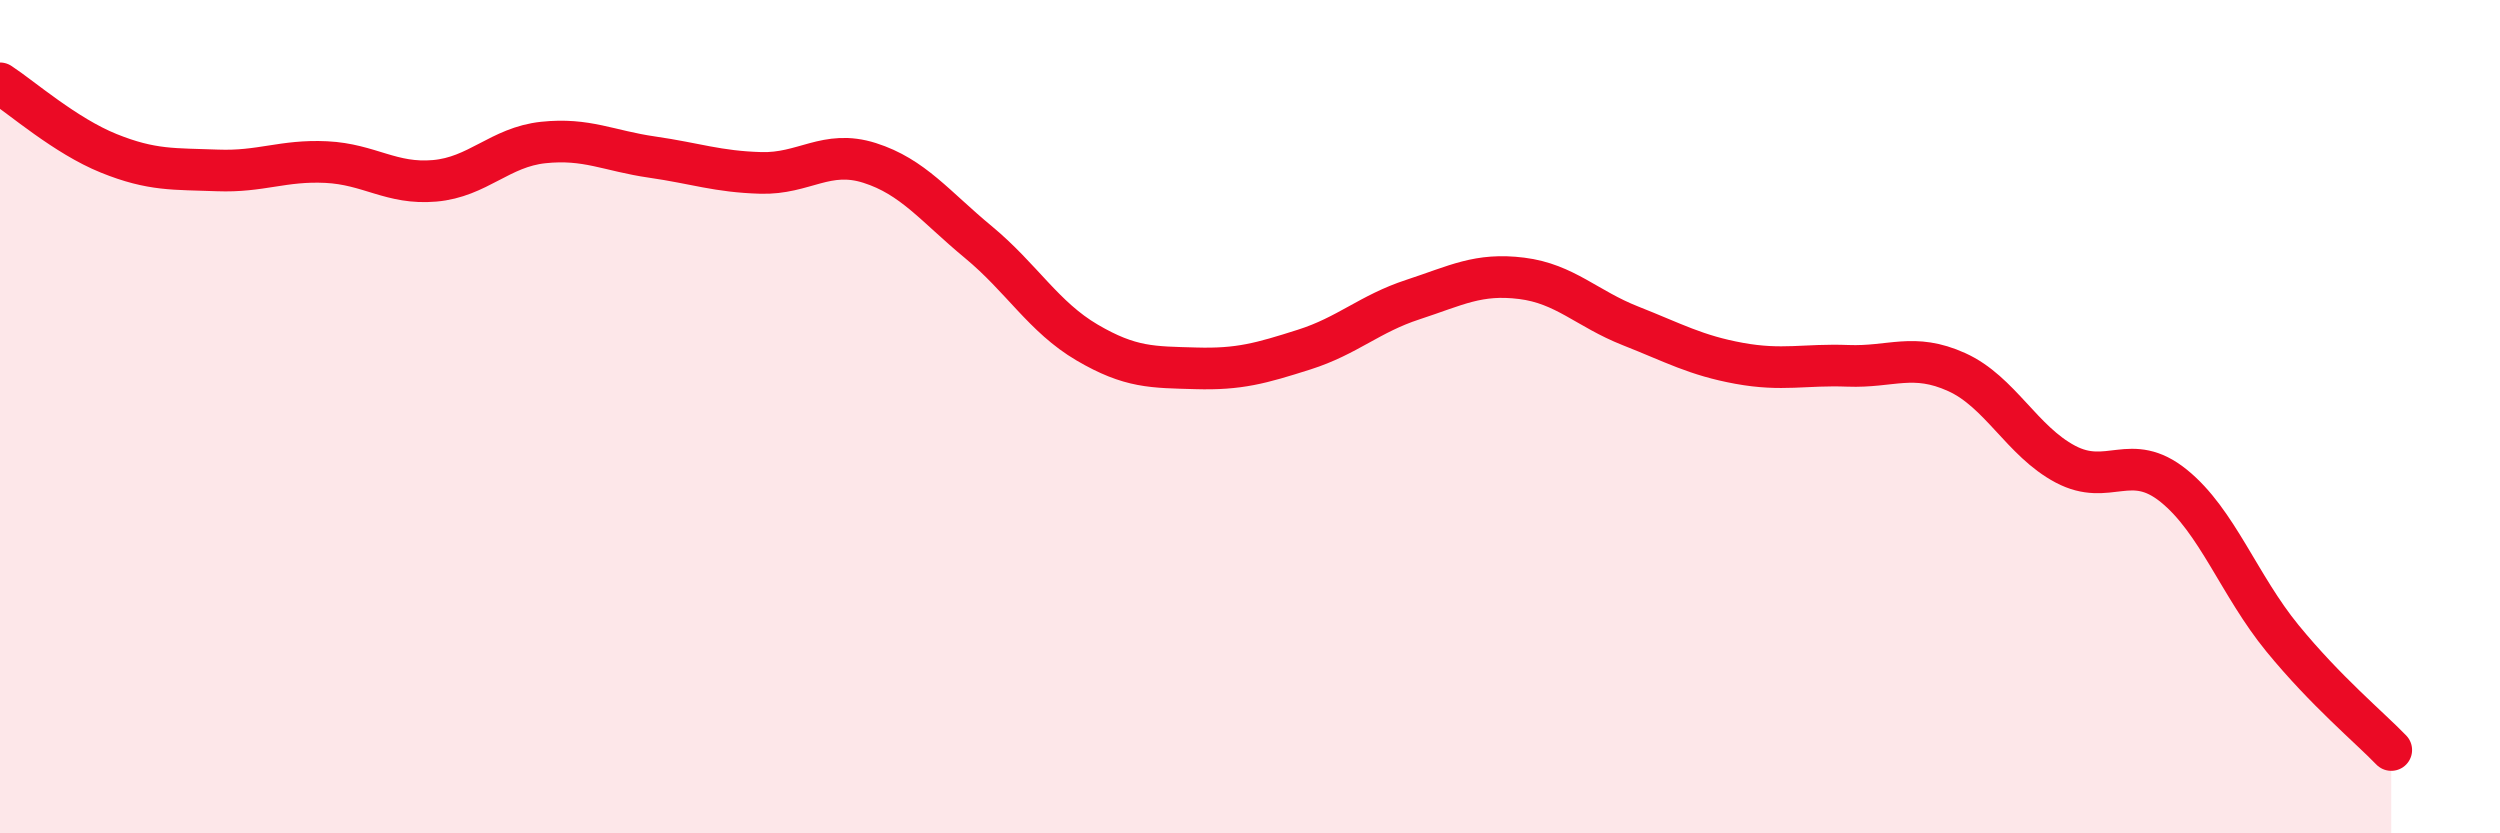
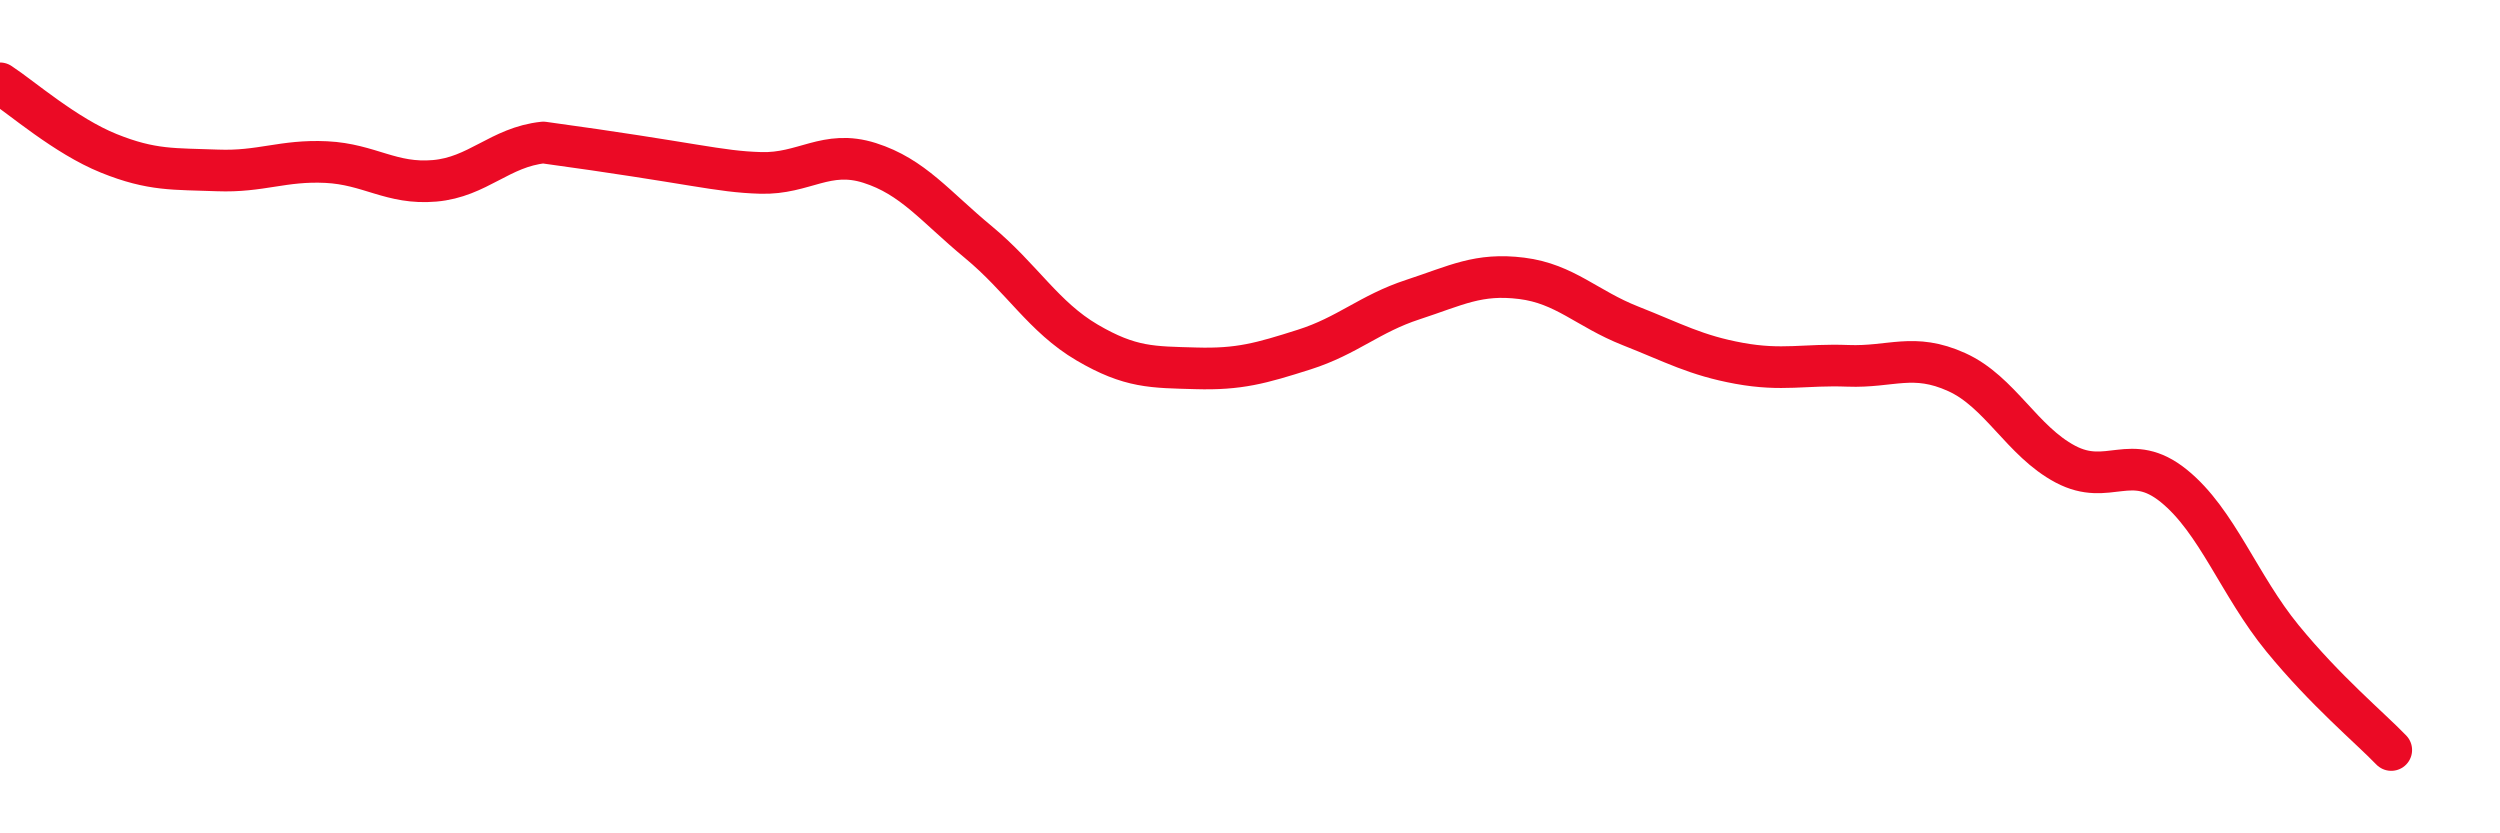
<svg xmlns="http://www.w3.org/2000/svg" width="60" height="20" viewBox="0 0 60 20">
-   <path d="M 0,2 C 0.52,2.34 1.57,3.26 2.61,3.68 C 3.65,4.1 4.18,4.05 5.22,4.09 C 6.26,4.13 6.79,3.84 7.83,3.89 C 8.87,3.94 9.39,4.43 10.43,4.34 C 11.47,4.25 12,3.53 13.04,3.42 C 14.08,3.31 14.61,3.62 15.65,3.77 C 16.69,3.92 17.22,4.12 18.26,4.15 C 19.3,4.18 19.83,3.58 20.87,3.91 C 21.91,4.24 22.44,4.95 23.48,5.81 C 24.52,6.67 25.05,7.61 26.09,8.22 C 27.13,8.83 27.66,8.81 28.7,8.84 C 29.74,8.87 30.26,8.72 31.3,8.39 C 32.34,8.06 32.87,7.53 33.91,7.19 C 34.95,6.85 35.48,6.55 36.52,6.68 C 37.56,6.81 38.09,7.41 39.13,7.82 C 40.17,8.23 40.7,8.53 41.74,8.72 C 42.78,8.91 43.31,8.74 44.35,8.78 C 45.39,8.82 45.92,8.46 46.96,8.93 C 48,9.4 48.53,10.59 49.57,11.14 C 50.61,11.69 51.13,10.82 52.17,11.66 C 53.21,12.5 53.74,14.05 54.78,15.32 C 55.82,16.59 56.87,17.46 57.39,18L57.39 20L0 20Z" fill="#EB0A25" opacity="0.1" stroke-linecap="round" stroke-linejoin="round" />
-   <path d="M 0,2 C 0.52,2.34 1.57,3.26 2.61,3.68 C 3.65,4.1 4.18,4.05 5.22,4.09 C 6.26,4.13 6.79,3.84 7.83,3.89 C 8.87,3.94 9.39,4.43 10.43,4.34 C 11.47,4.25 12,3.53 13.04,3.42 C 14.08,3.31 14.61,3.62 15.65,3.77 C 16.69,3.92 17.22,4.12 18.26,4.15 C 19.3,4.18 19.83,3.58 20.87,3.91 C 21.91,4.24 22.44,4.95 23.48,5.81 C 24.52,6.67 25.05,7.61 26.09,8.22 C 27.13,8.83 27.66,8.81 28.7,8.84 C 29.74,8.87 30.26,8.72 31.3,8.39 C 32.34,8.06 32.87,7.53 33.91,7.19 C 34.95,6.85 35.48,6.55 36.52,6.68 C 37.56,6.81 38.09,7.41 39.13,7.82 C 40.17,8.23 40.7,8.53 41.74,8.72 C 42.78,8.91 43.31,8.74 44.35,8.78 C 45.39,8.82 45.92,8.46 46.96,8.93 C 48,9.4 48.53,10.59 49.57,11.14 C 50.61,11.69 51.13,10.82 52.17,11.66 C 53.21,12.5 53.74,14.05 54.78,15.32 C 55.82,16.59 56.87,17.46 57.39,18" stroke="#EB0A25" stroke-width="1" fill="none" stroke-linecap="round" stroke-linejoin="round" />
+   <path d="M 0,2 C 0.52,2.34 1.57,3.26 2.61,3.68 C 3.65,4.1 4.18,4.05 5.22,4.09 C 6.26,4.13 6.79,3.84 7.83,3.89 C 8.87,3.94 9.39,4.43 10.43,4.34 C 11.47,4.25 12,3.53 13.04,3.42 C 16.69,3.92 17.22,4.12 18.26,4.15 C 19.3,4.18 19.83,3.58 20.87,3.91 C 21.91,4.24 22.44,4.95 23.48,5.81 C 24.52,6.67 25.05,7.61 26.09,8.22 C 27.13,8.83 27.66,8.81 28.7,8.84 C 29.74,8.87 30.26,8.72 31.3,8.39 C 32.34,8.06 32.87,7.53 33.91,7.19 C 34.95,6.85 35.48,6.55 36.52,6.68 C 37.56,6.81 38.09,7.41 39.13,7.82 C 40.17,8.23 40.7,8.53 41.74,8.72 C 42.78,8.91 43.31,8.74 44.35,8.78 C 45.39,8.82 45.92,8.46 46.96,8.93 C 48,9.4 48.53,10.59 49.57,11.14 C 50.61,11.69 51.13,10.82 52.17,11.66 C 53.21,12.5 53.74,14.05 54.78,15.32 C 55.82,16.59 56.87,17.46 57.39,18" stroke="#EB0A25" stroke-width="1" fill="none" stroke-linecap="round" stroke-linejoin="round" />
</svg>